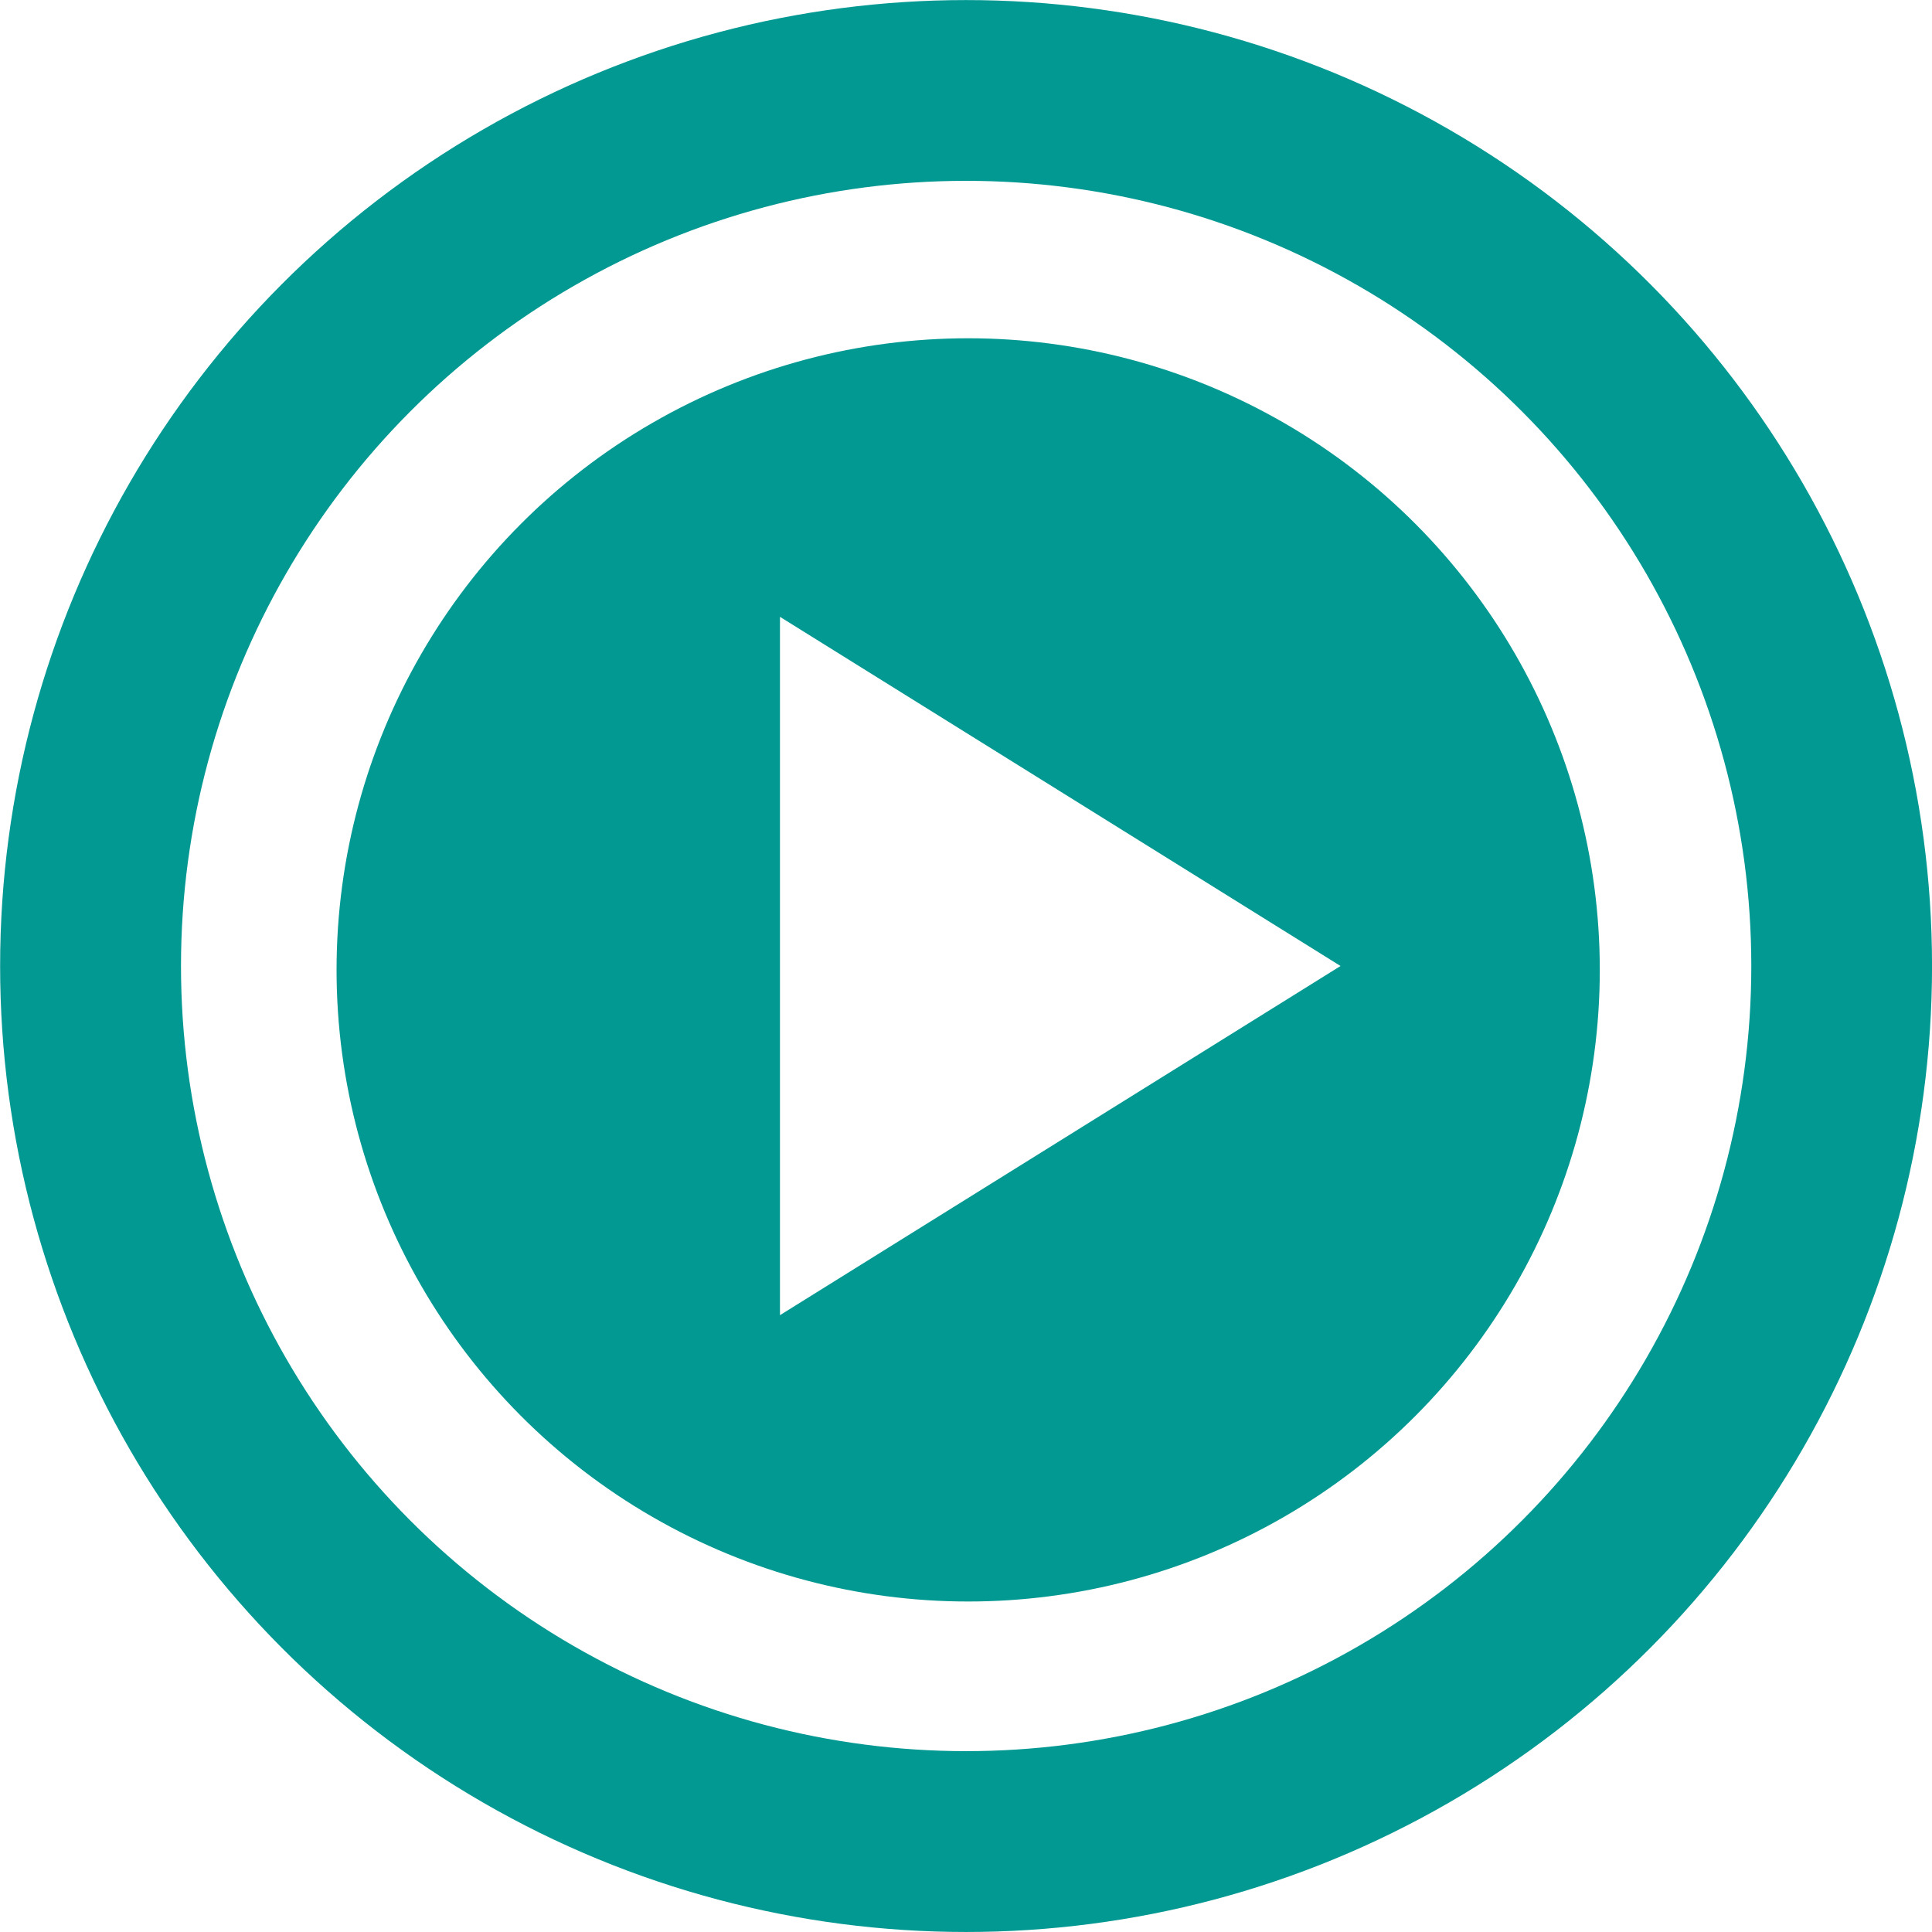
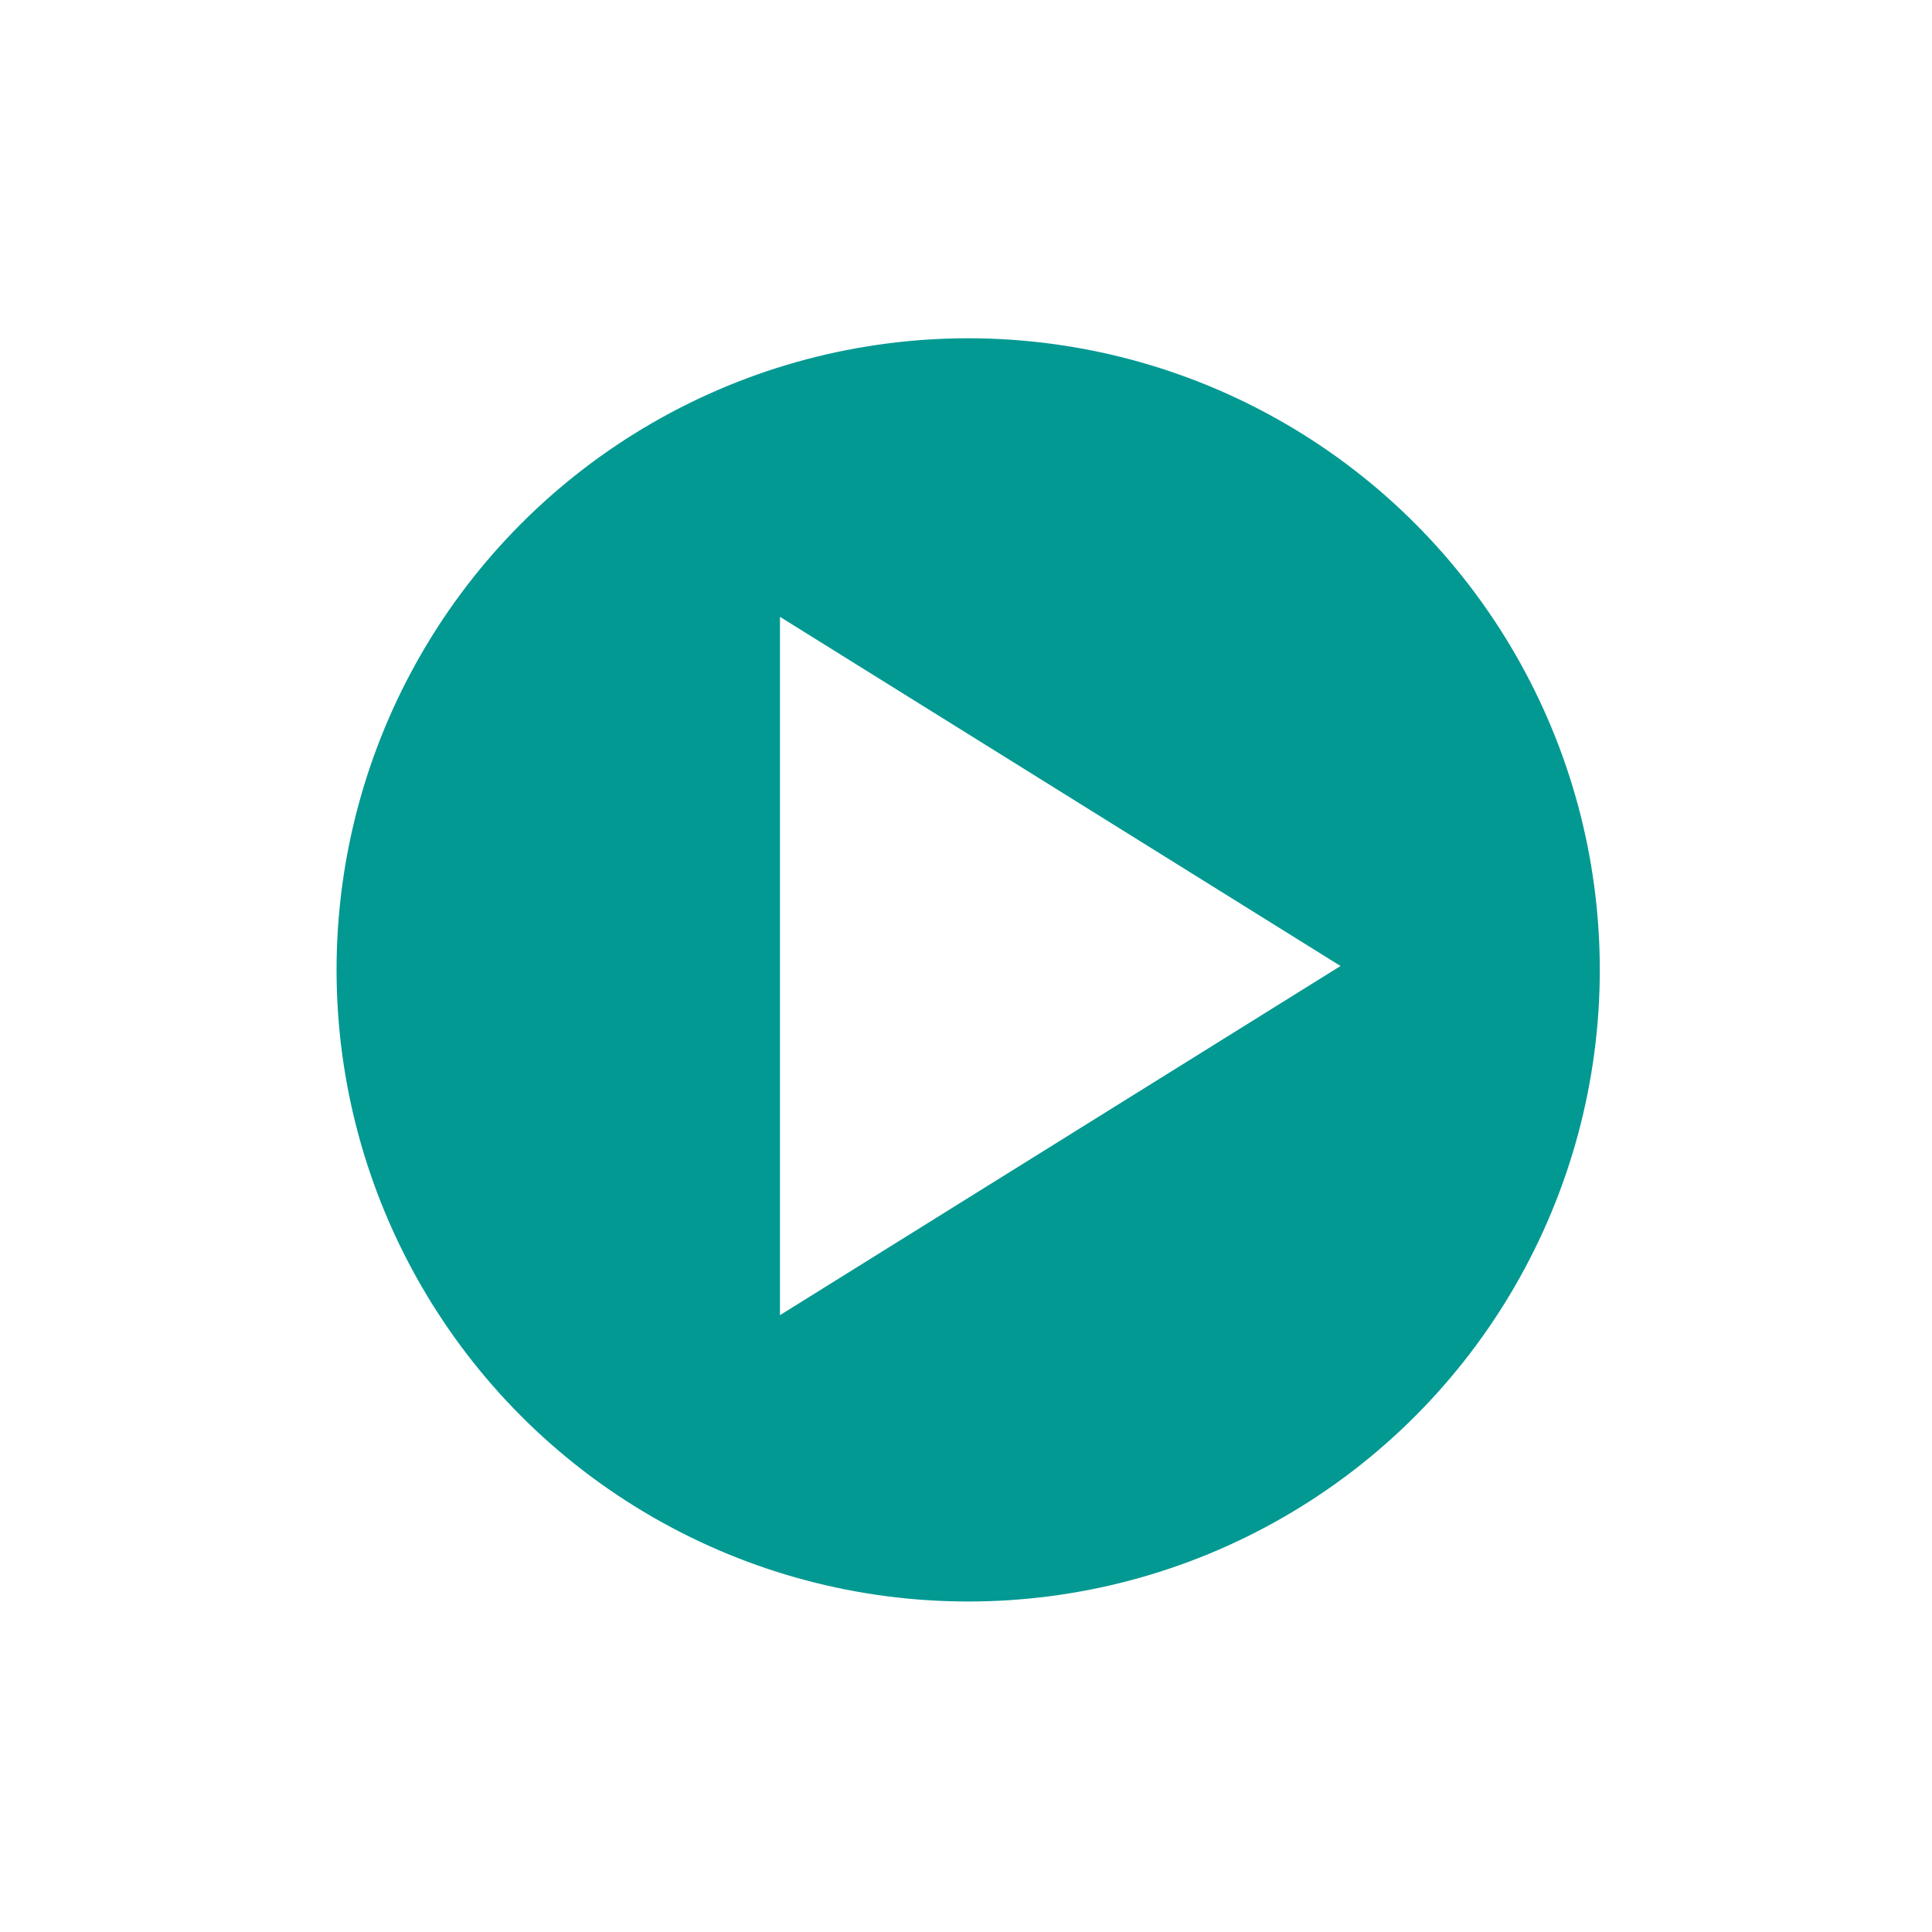
<svg xmlns="http://www.w3.org/2000/svg" xmlns:ns1="http://sodipodi.sourceforge.net/DTD/sodipodi-0.dtd" xmlns:ns2="http://www.inkscape.org/namespaces/inkscape" ns1:docname="play.svg" ns2:version="1.0 (4035a4fb49, 2020-05-01)" id="svg8" version="1.1" viewBox="0 0 21.696 21.696" height="21.696mm" width="21.696mm">
  <defs id="defs2">
    <filter height="1" y="-1.08e-05" width="1" x="-1.08e-05" id="filter874" style="color-interpolation-filters:sRGB" ns2:collect="always">
      <feGaussianBlur id="feGaussianBlur876" stdDeviation="9.5249999e-05" ns2:collect="always" />
    </filter>
    <filter height="1" y="-1.3935485e-05" width="1" x="-1.3935485e-05" id="filter878" style="color-interpolation-filters:sRGB" ns2:collect="always">
      <feGaussianBlur id="feGaussianBlur880" stdDeviation="9.5249999e-05" ns2:collect="always" />
    </filter>
    <filter height="1" y="-1.8000001e-05" width="1" x="-1.8000001e-05" id="filter882" style="color-interpolation-filters:sRGB" ns2:collect="always">
      <feGaussianBlur id="feGaussianBlur884" stdDeviation="9.5249999e-05" ns2:collect="always" />
    </filter>
    <filter height="1" y="-2.9150169e-05" width="1" x="-3.6313893e-05" id="filter886" style="color-interpolation-filters:sRGB" ns2:collect="always">
      <feGaussianBlur id="feGaussianBlur888" stdDeviation="9.5249999e-05" ns2:collect="always" />
    </filter>
  </defs>
  <ns1:namedview ns2:window-maximized="1" ns2:window-y="-8" ns2:window-x="3832" ns2:window-height="1147" ns2:window-width="1920" fit-margin-bottom="0" fit-margin-right="0" fit-margin-left="0" fit-margin-top="0" showgrid="false" ns2:document-rotation="0" ns2:current-layer="layer1" ns2:document-units="mm" ns2:cy="114.00085" ns2:cx="154.00087" ns2:zoom="1" ns2:pageshadow="2" ns2:pageopacity="0.0" borderopacity="1.0" bordercolor="#666666" pagecolor="#ffffff" id="base" />
  <g transform="translate(-59.266,-118.004)" id="layer1" ns2:groupmode="layer" ns2:label="Layer 1">
-     <circle transform="matrix(1.025,0,0,1.025,-1.753,-3.221)" r="10.583" cy="128.852" cx="70.115" id="path10" style="fill:#029992;fill-opacity:1;stroke-width:0.336;filter:url(#filter874)" />
-     <circle transform="matrix(1.075,0,0,1.075,-5.258,-9.664)" style="fill:#ffffff;fill-opacity:1;stroke-width:0.26;filter:url(#filter878)" id="circle835" cx="70.115" cy="128.852" r="8.202" />
    <circle transform="matrix(1.117,0,0,1.117,-8.18,-15.032)" style="fill:#029992;fill-opacity:1;stroke-width:0.202;filter:url(#filter882)" id="circle837" cx="70.115" cy="128.852" r="6.35" />
    <path ns1:nodetypes="cccc" d="m 68.025,124.931 6.295,3.921 -6.295,3.921 z" style="fill:#ffffff;fill-opacity:1;stroke-width:0.198;filter:url(#filter886)" id="rect839" />
  </g>
</svg>